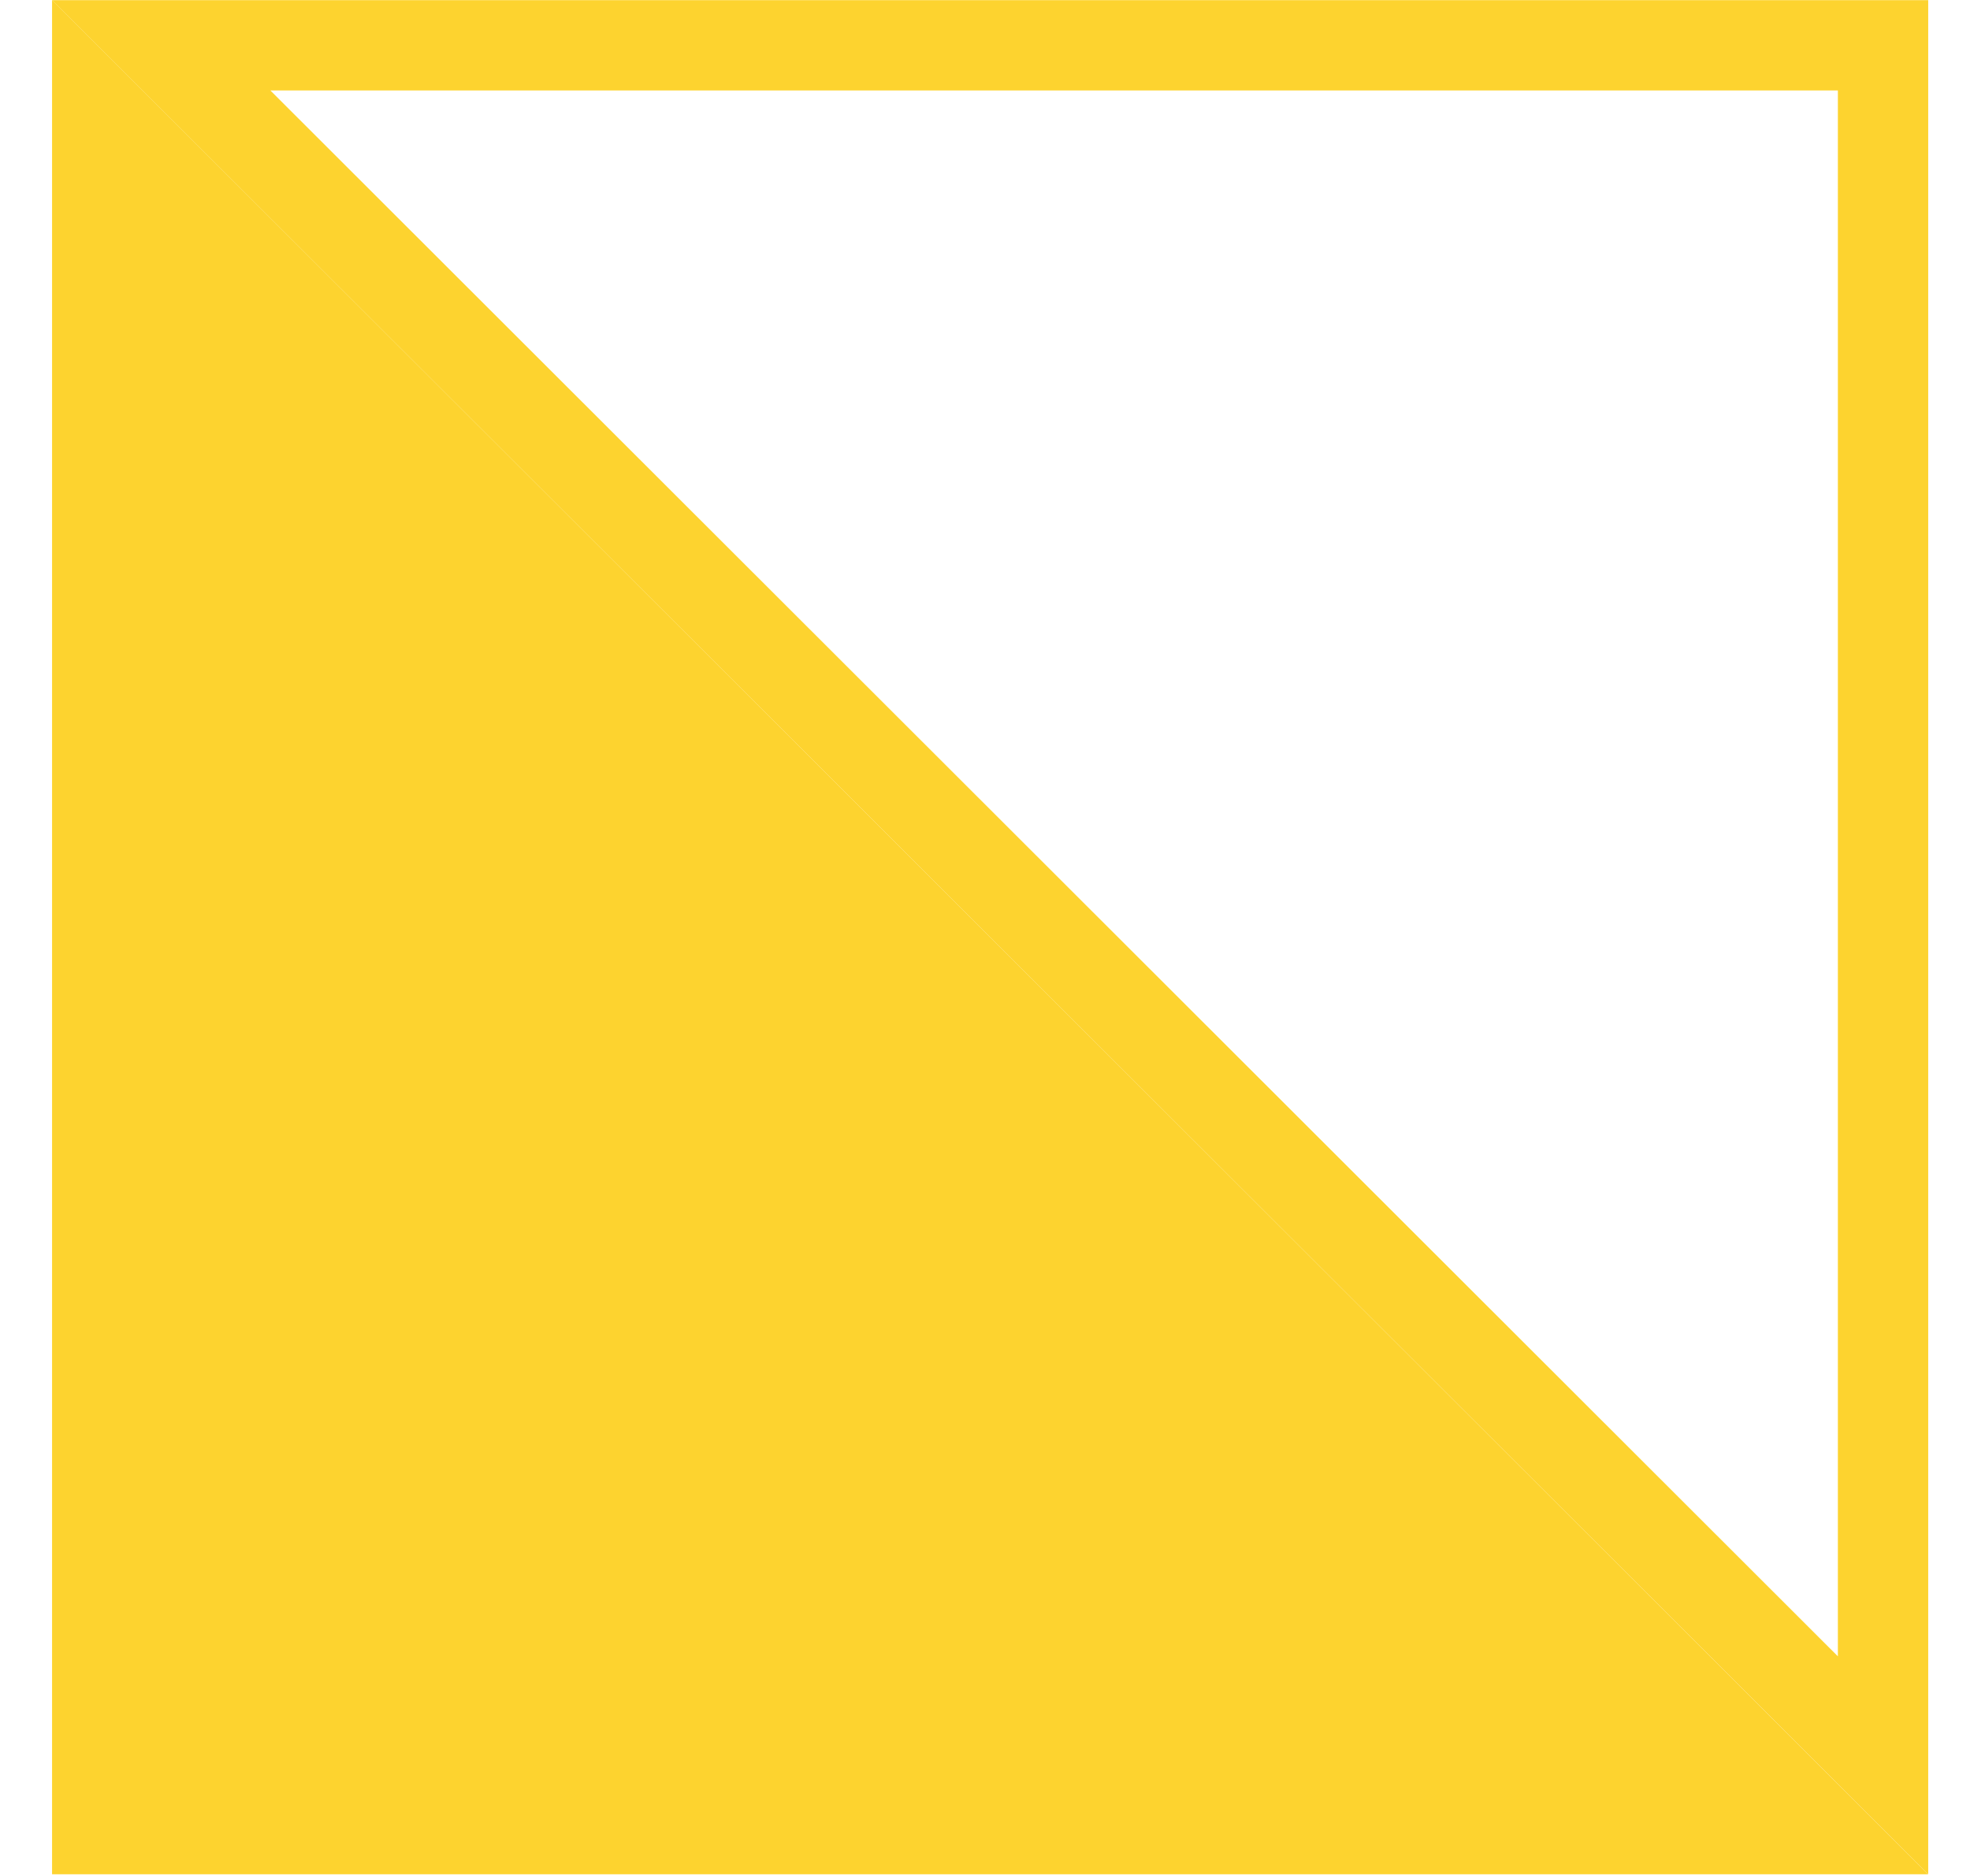
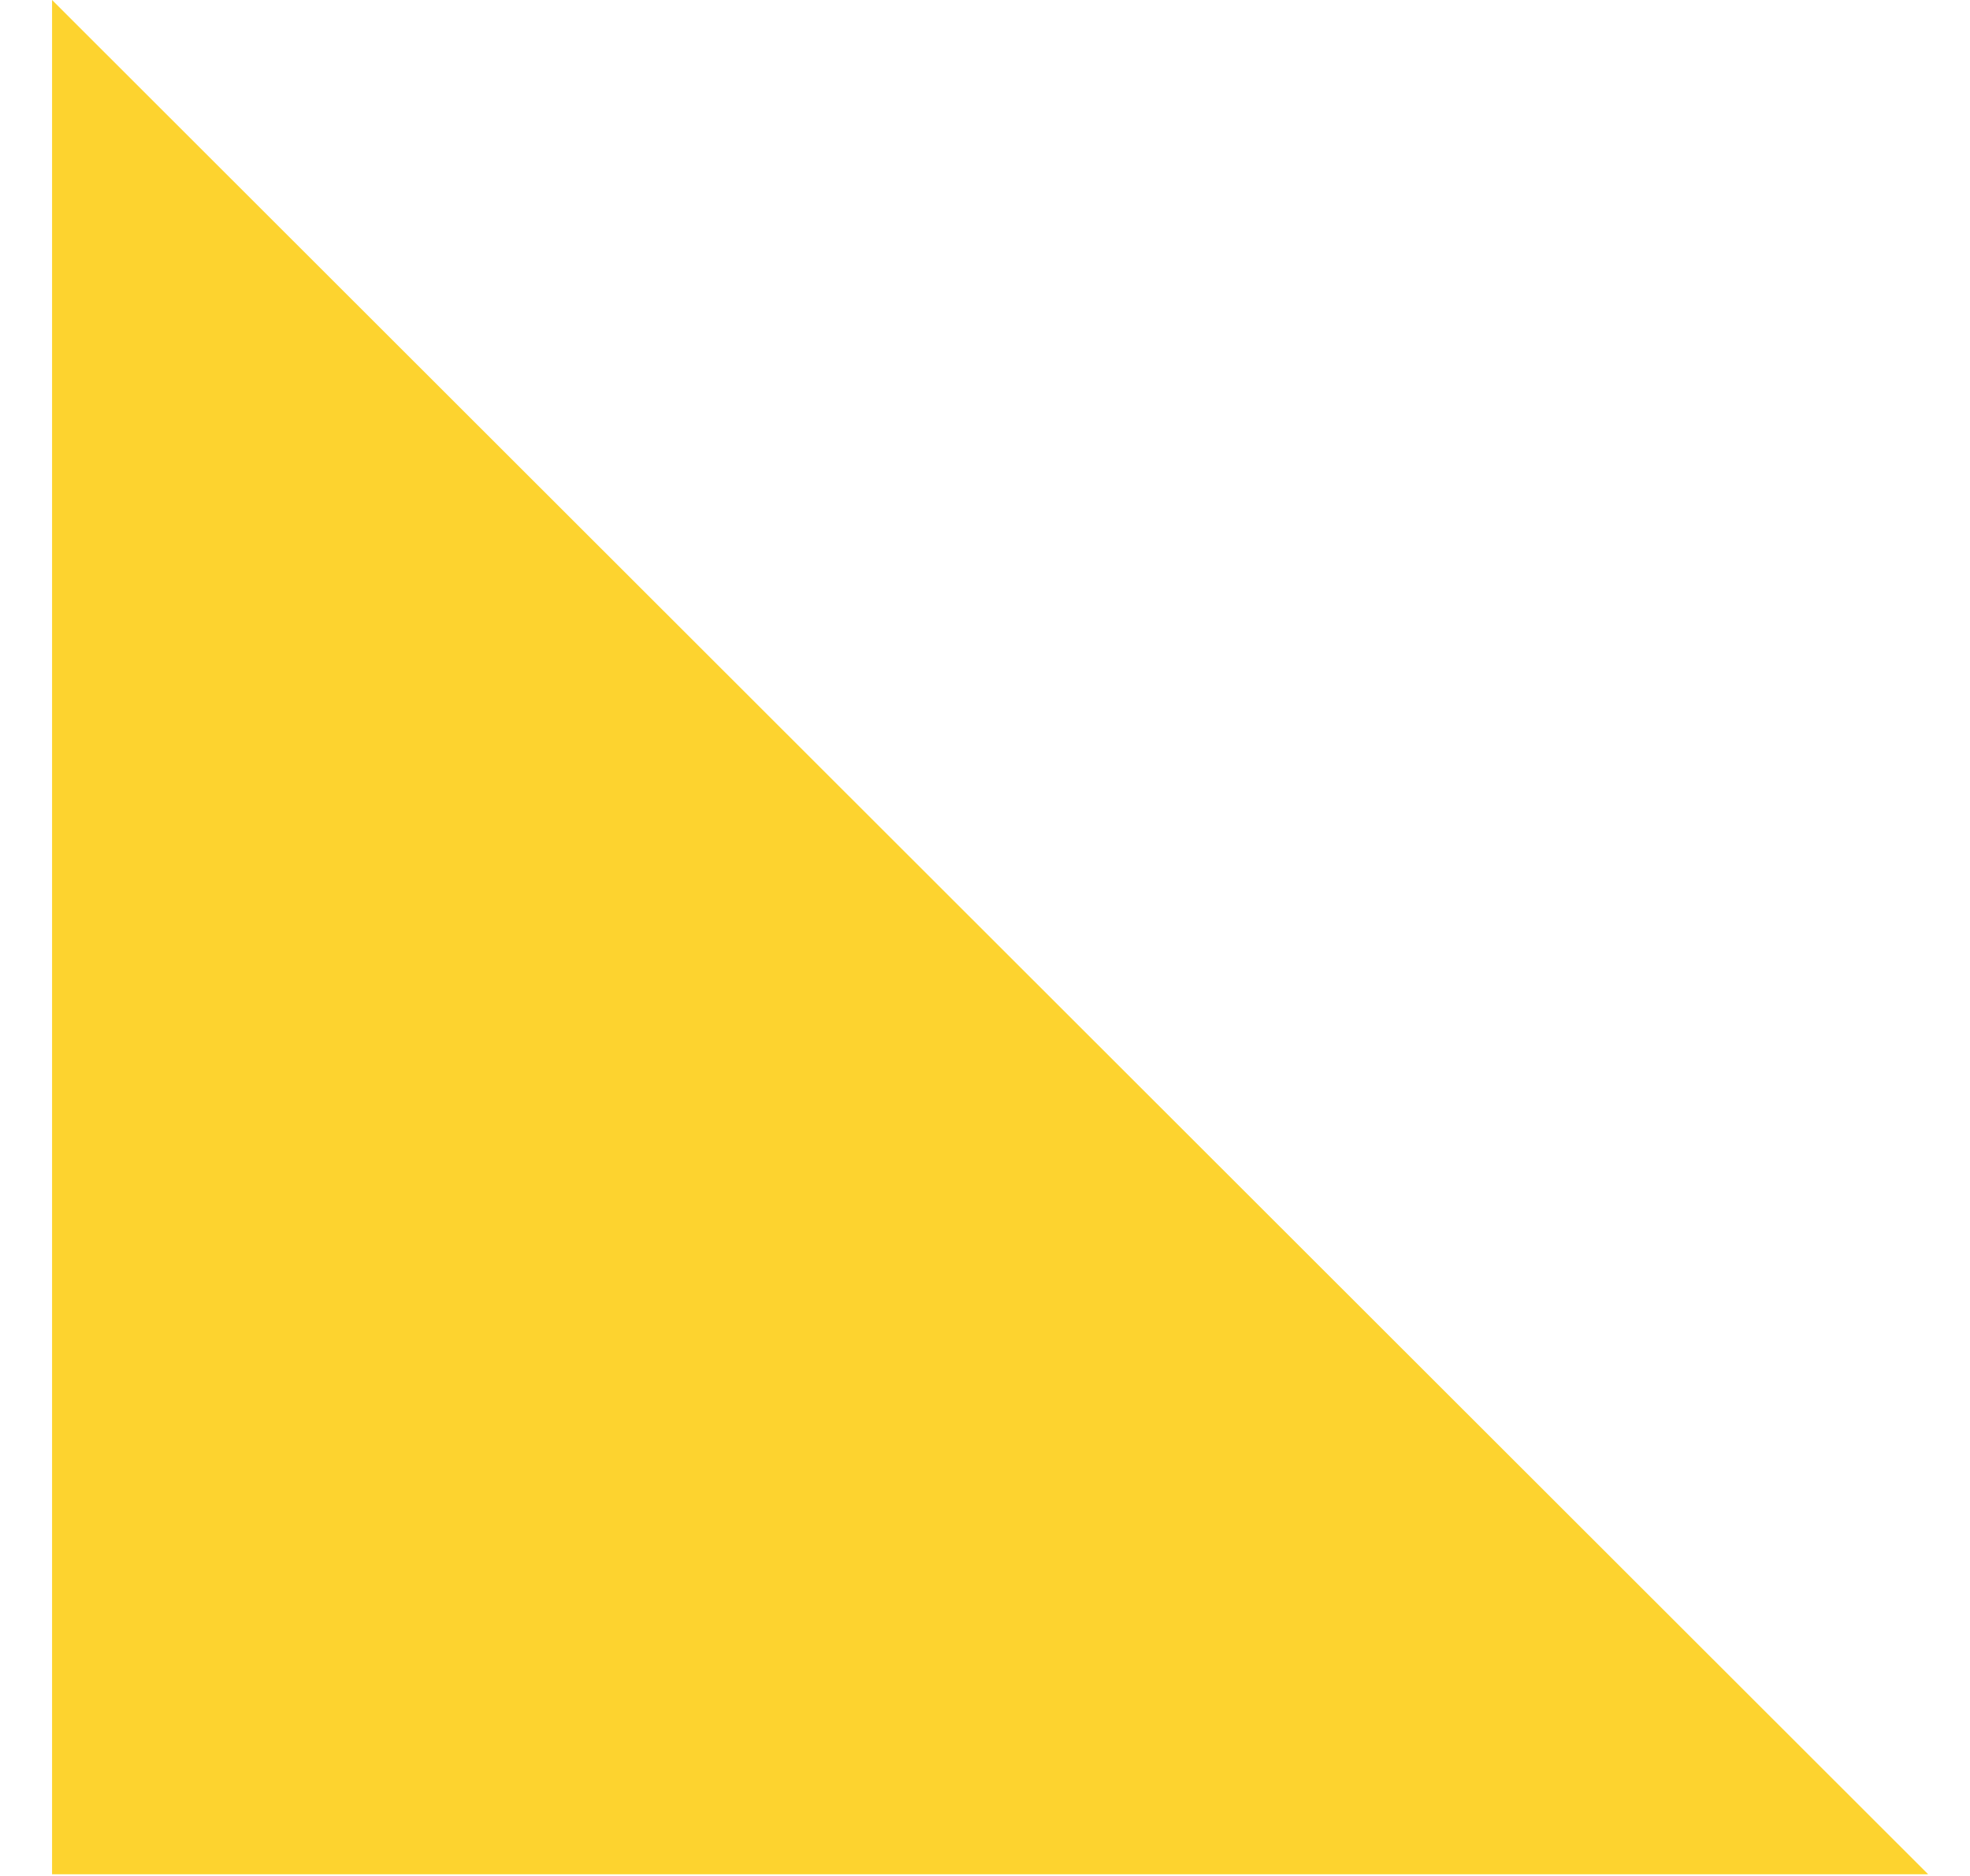
<svg xmlns="http://www.w3.org/2000/svg" width="21" height="20" viewBox="0 0 21 20" fill="none">
  <path d="M0.555 19.982H20.554L0.555 0V19.982Z" fill="#FDD32F" />
-   <path d="M20.073 18.82L1.719 0.483L20.073 0.483L20.073 18.82Z" stroke="#FDD32F" stroke-width="0.963" />
</svg>